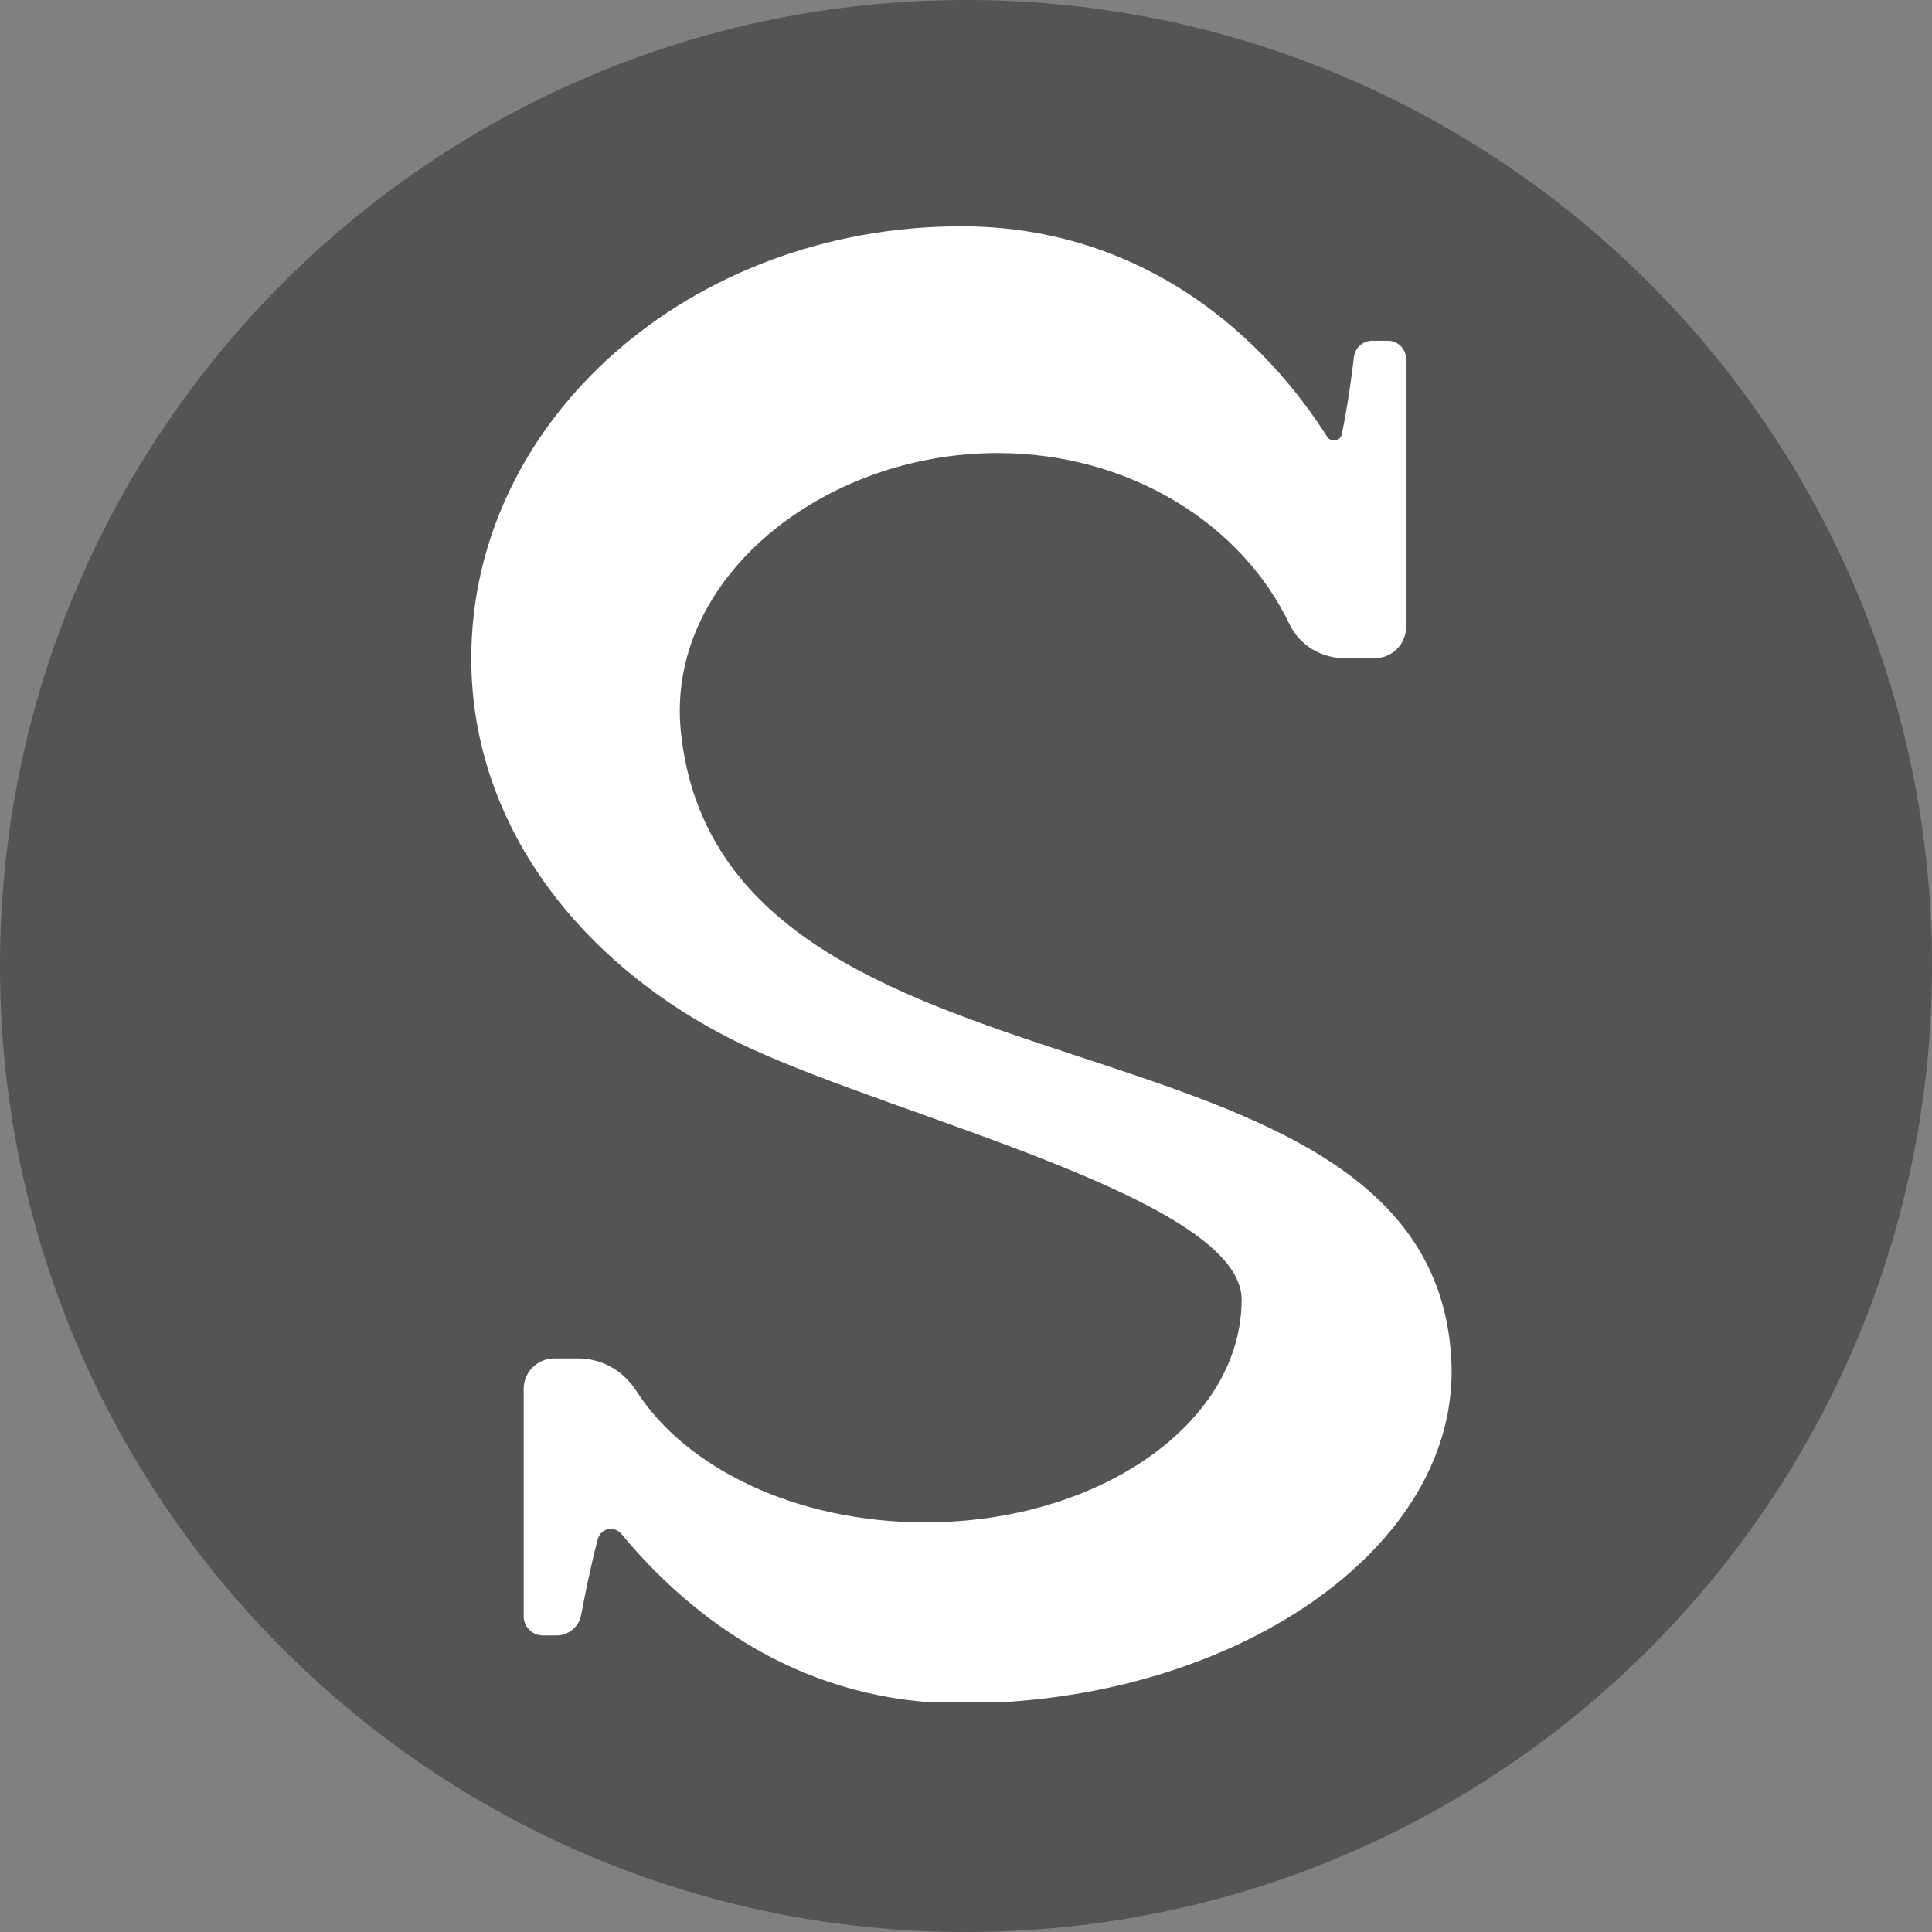
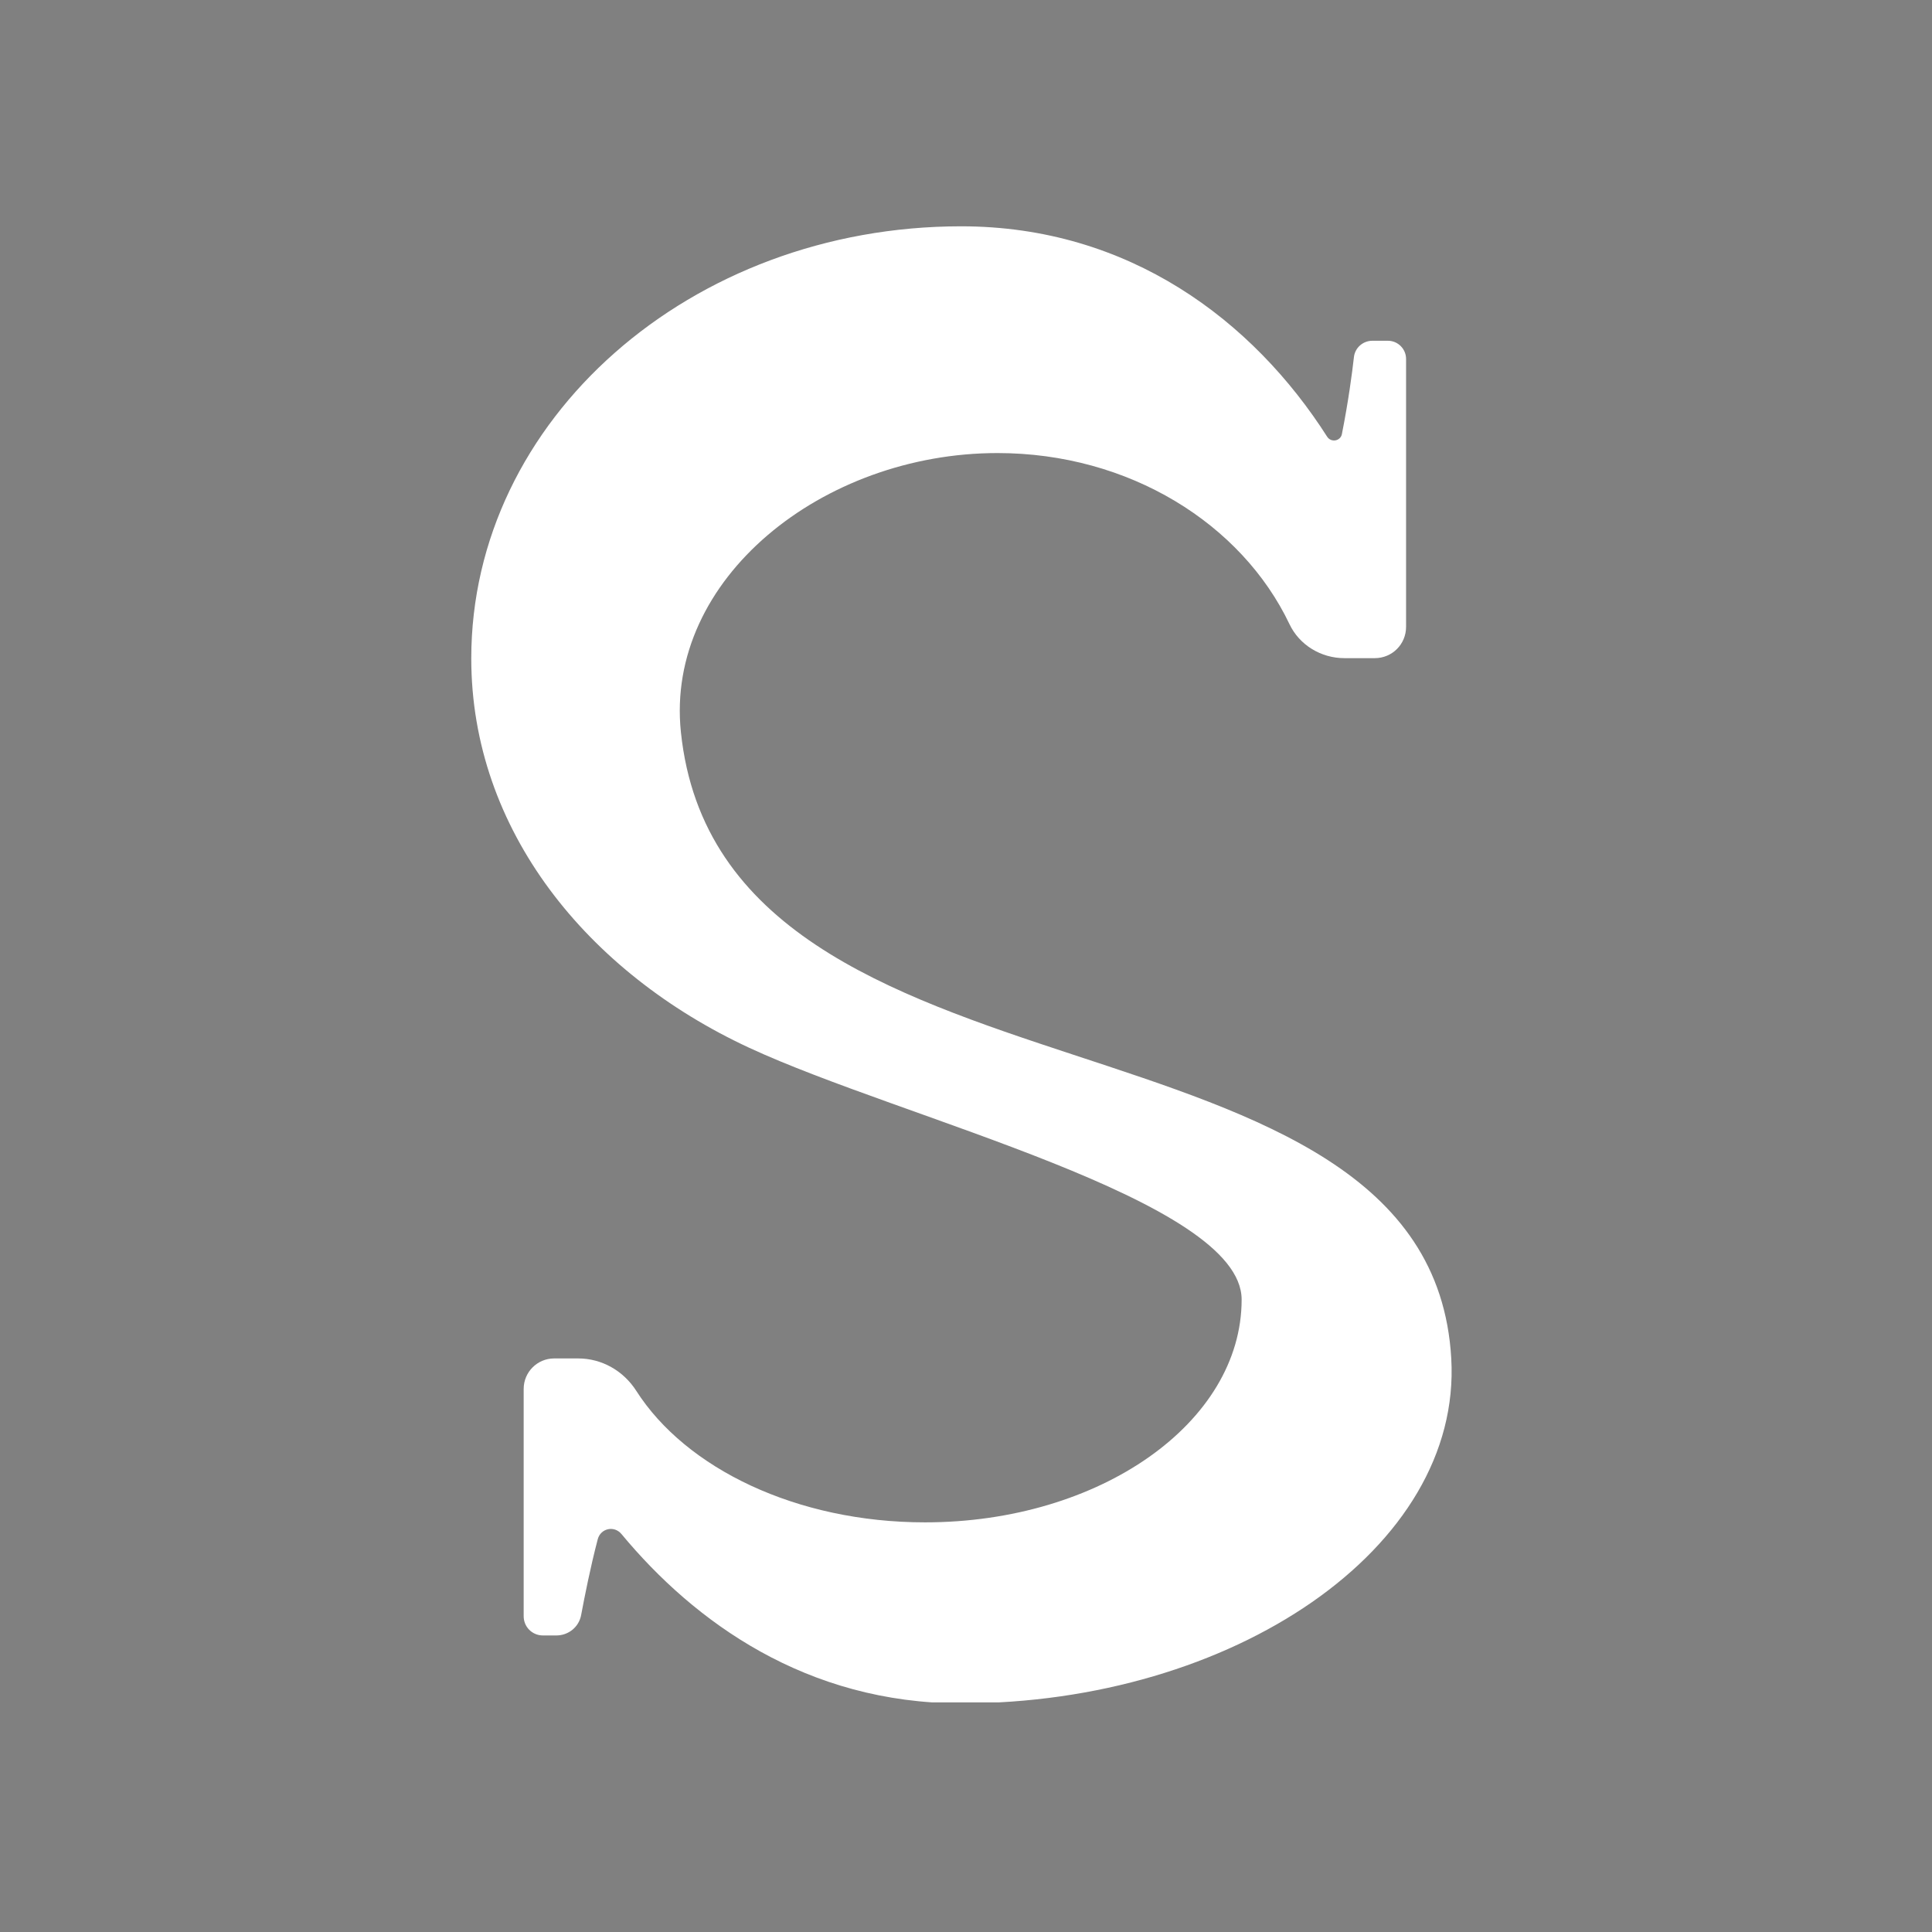
<svg xmlns="http://www.w3.org/2000/svg" width="500" zoomAndPan="magnify" viewBox="0 0 375 375" height="500" preserveAspectRatio="xMidYMid meet" version="1.0">
  <rect x="0" y="0" width="375" height="375" fill="#808080" stroke="none" />
  <defs>
    <clipPath id="f46c2f9685">
-       <path d="M 187.5 0 C 83.945 0 0 83.945 0 187.5 C 0 291.055 83.945 375 187.5 375 C 291.055 375 375 291.055 375 187.5 C 375 83.945 291.055 0 187.5 0 Z M 187.5 0 " clip-rule="nonzero" />
-     </clipPath>
+       </clipPath>
    <clipPath id="7d2ec6da51">
      <path d="M 91.301 43.926 L 282 43.926 L 282 330.426 L 91.301 330.426 Z M 91.301 43.926 " clip-rule="nonzero" />
    </clipPath>
  </defs>
  <g clip-path="url(#f46c2f9685)">
    <rect x="-37.5" width="450" fill="#545454" y="-37.5" height="450" fill-opacity="1" />
  </g>
  <g clip-path="url(#7d2ec6da51)">
    <path fill="#ffffff" d="M 269.387 66.141 L 266.379 66.141 C 264.562 66.141 263.004 67.488 262.797 69.305 C 262.434 72.523 261.707 77.973 260.461 84.254 C 260.203 85.602 258.387 85.965 257.605 84.773 C 243.23 62.246 219.148 43.926 186.555 43.926 C 134.031 43.926 91.473 81.449 91.473 127.797 C 91.473 161.117 113.996 188.781 145.398 203.363 C 174.98 217.117 241 232.895 241 252.254 C 241 276.129 213.492 295.488 179.547 295.488 C 154.586 295.488 133.098 285.004 123.496 269.953 C 121.004 266.062 116.801 263.672 112.234 263.672 L 107.562 263.672 C 104.293 263.672 101.645 266.32 101.645 269.59 L 101.645 313.707 C 101.645 315.781 103.305 317.441 105.383 317.441 L 107.977 317.441 C 110.363 317.441 112.391 315.781 112.805 313.445 C 113.48 309.863 114.57 304.312 116.023 298.758 C 116.594 296.629 119.238 296.059 120.641 297.773 C 134.758 314.797 156.504 330.625 186.605 330.625 C 239.129 330.625 283.816 300.574 281.688 263.672 C 277.59 191.844 140.207 218.883 132.164 142.121 C 129.051 112.383 159.672 87.938 193.613 87.938 C 219.148 87.938 241 101.641 250.289 121.152 C 252.211 125.203 256.414 127.746 260.93 127.746 L 266.844 127.746 C 270.219 127.746 272.918 125.047 272.918 121.672 L 272.918 69.668 C 272.918 67.75 271.359 66.141 269.387 66.141 Z M 269.387 66.141 " fill-opacity="1" fill-rule="nonzero" />
  </g>
</svg>